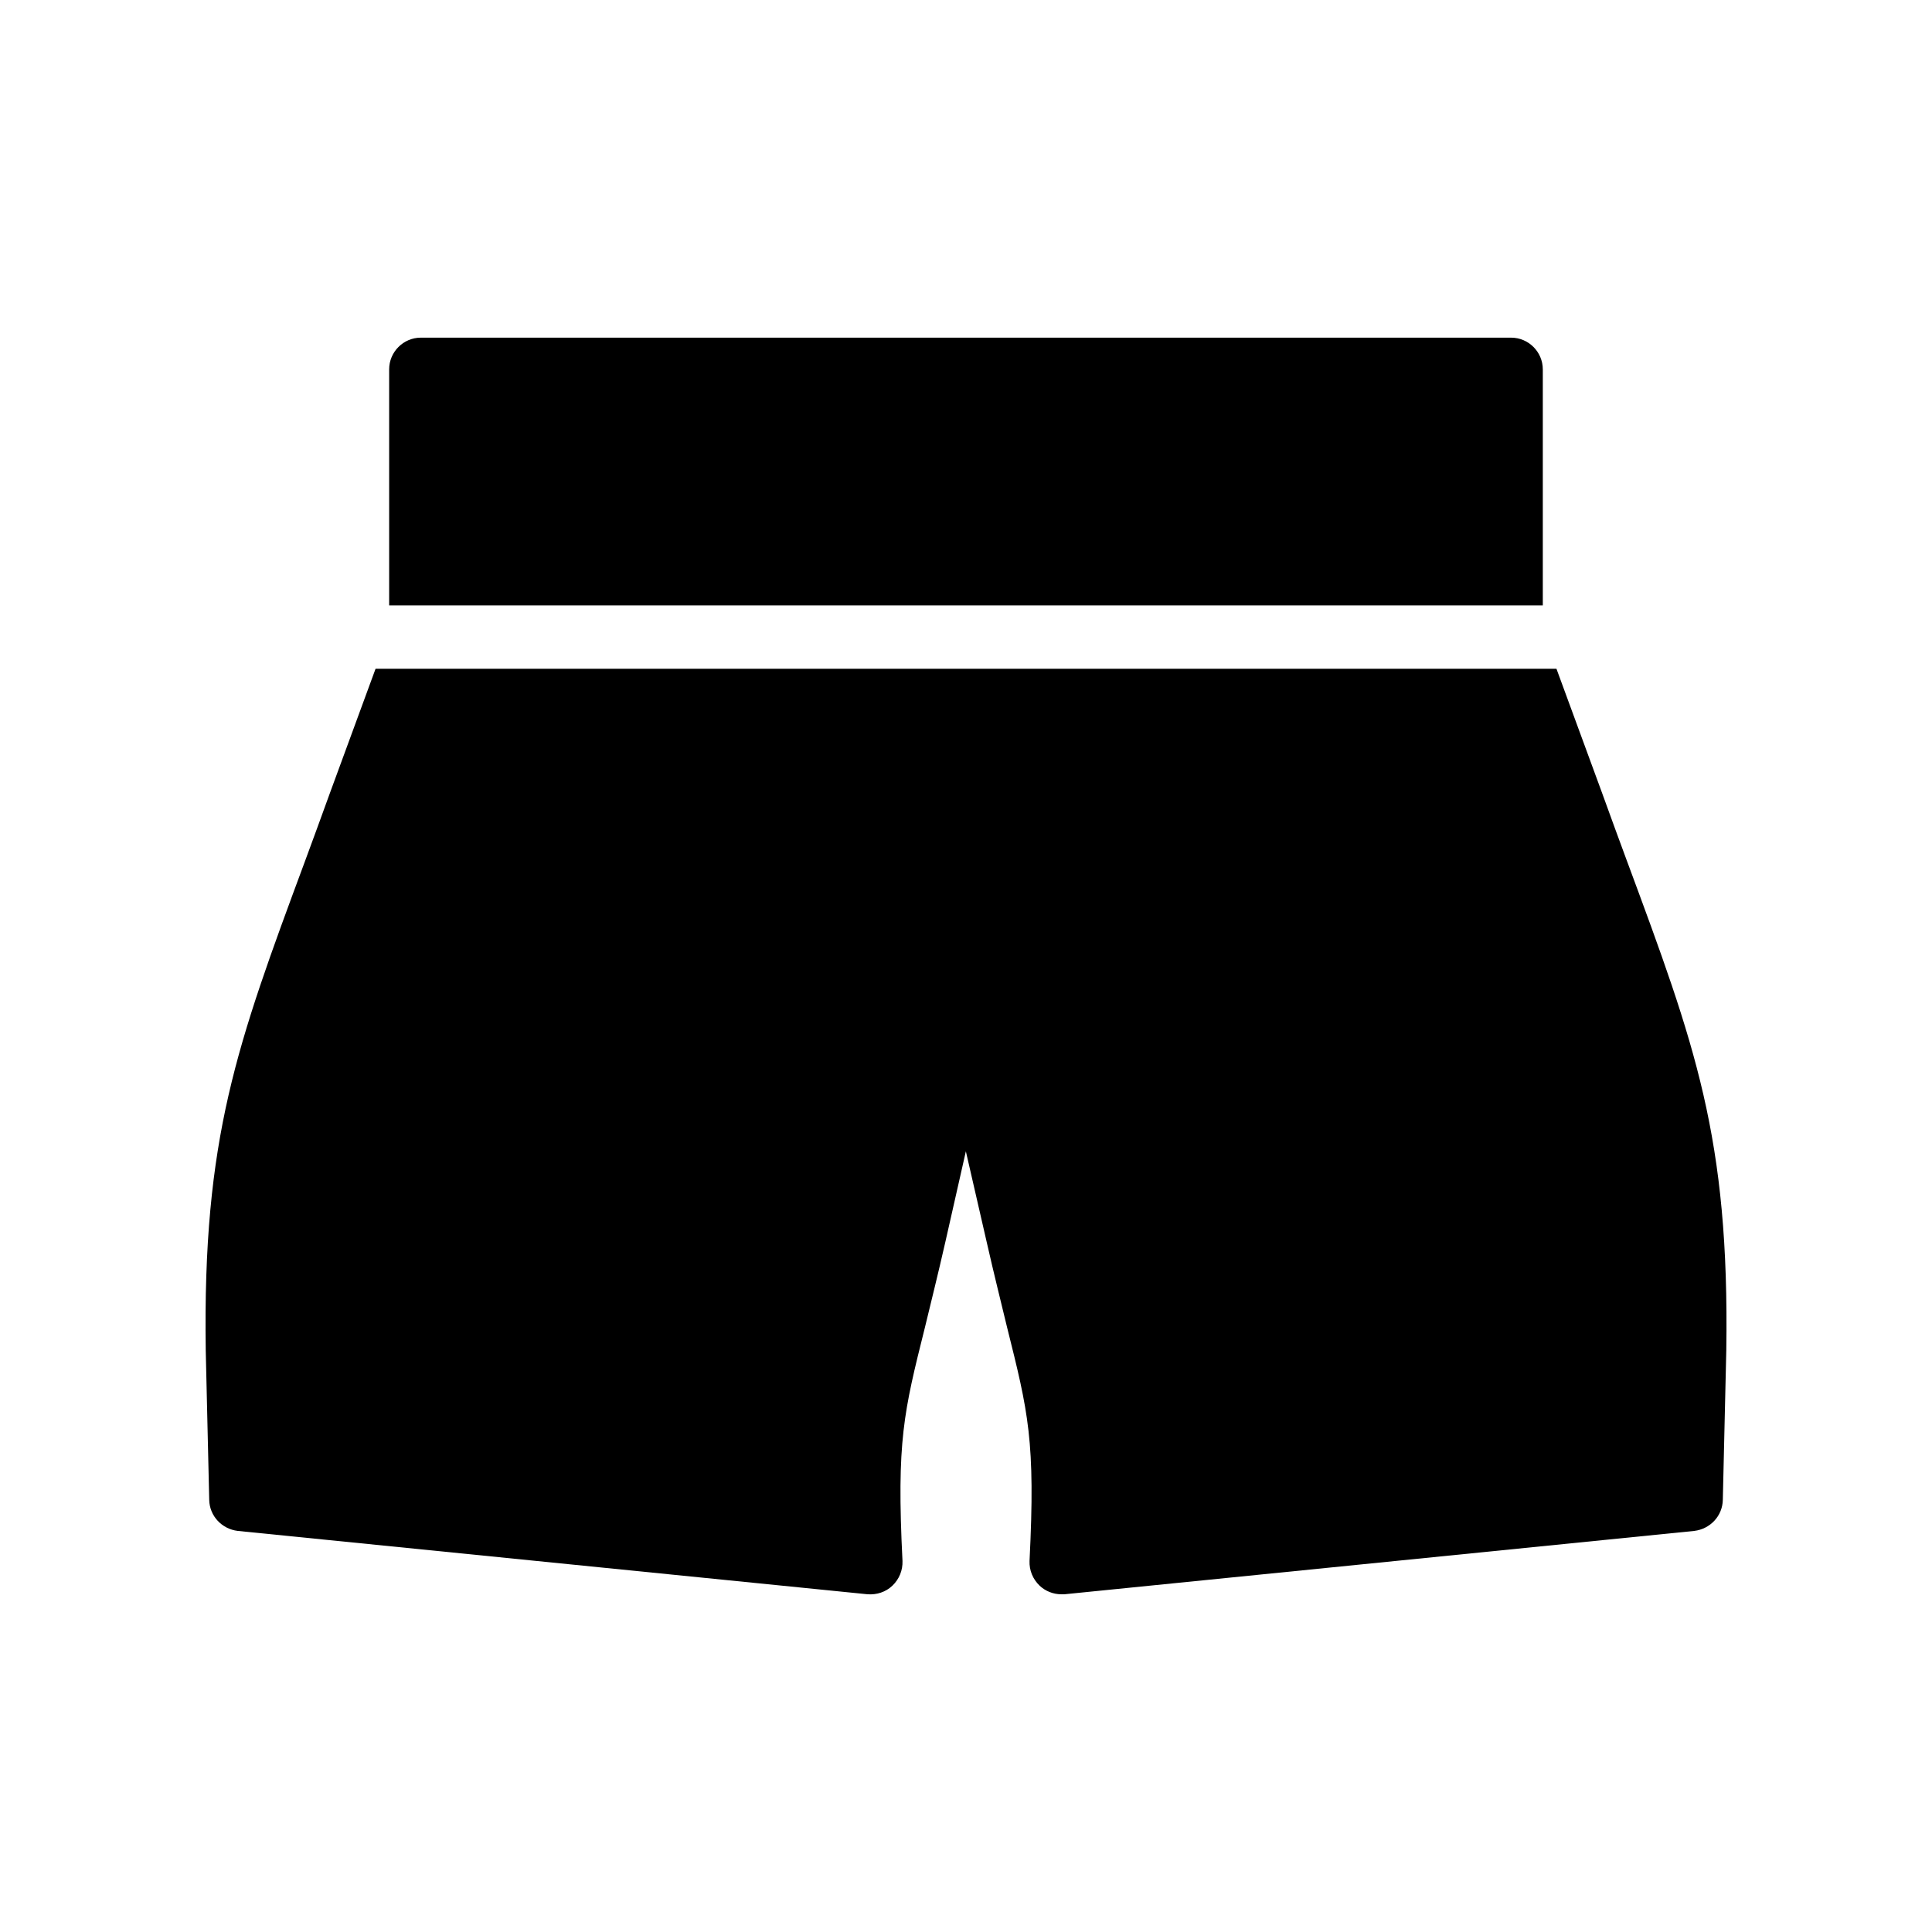
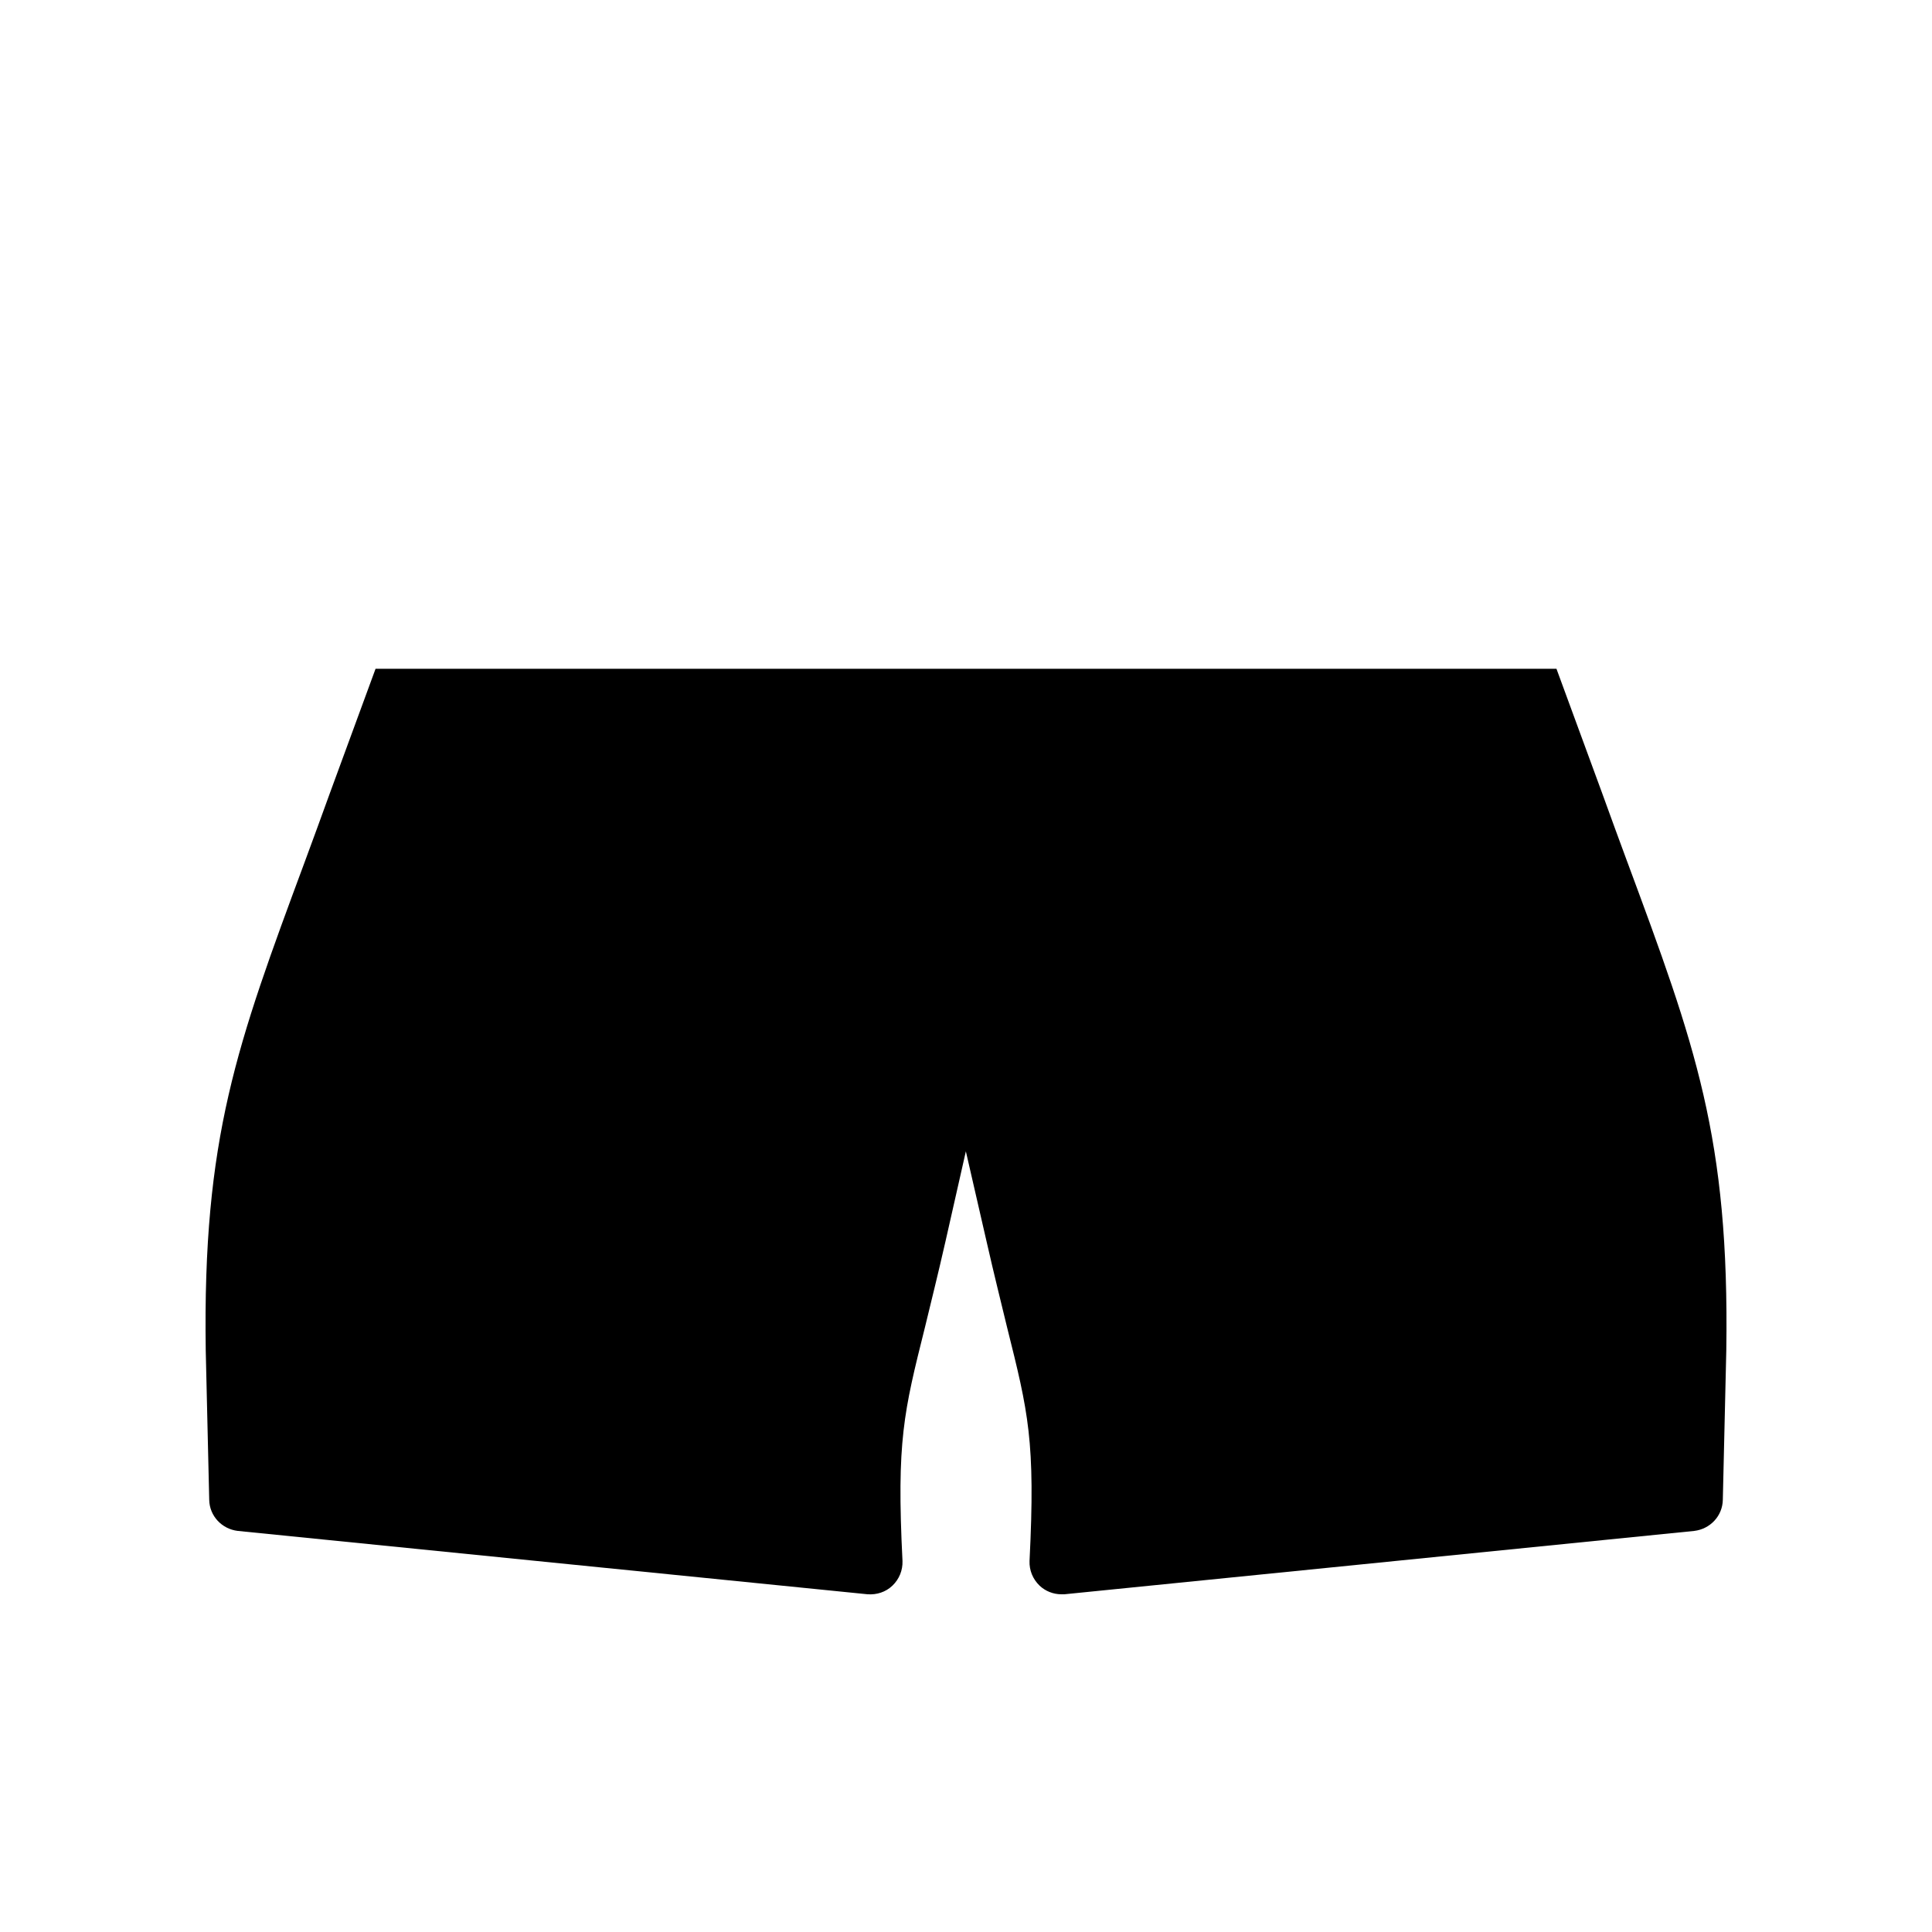
<svg xmlns="http://www.w3.org/2000/svg" fill="#000000" width="800px" height="800px" version="1.1" viewBox="144 144 512 512">
  <g>
    <path d="m575.2 372.28c-2.098-5.625-4.281-11.672-6.633-18.137l-12.09-32.914h-312.95l-12.09 32.914c-2.352 6.465-4.535 12.512-6.633 18.137-18.055 48.699-27.121 73.137-26.281 129.65l0.922 39.547c0.082 4.285 3.359 7.727 7.555 8.23l166.93 16.793c2.434 0.168 4.785-0.59 6.551-2.266 1.848-1.762 2.769-4.113 2.688-6.551-1.594-31.824 0.336-39.465 5.961-61.969 1.512-6.297 3.359-13.605 5.457-22.84l5.375-23.762 5.457 23.762c2.098 9.234 3.945 16.543 5.457 22.84 5.625 22.504 7.559 30.145 5.961 61.969-0.086 2.434 0.84 4.785 2.688 6.551 1.512 1.43 3.609 2.266 5.711 2.266h0.84l166.93-16.793c4.199-0.504 7.473-3.945 7.559-8.23l0.922-39.633c0.84-56.426-8.23-80.859-26.281-129.56z" />
-     <path d="m552.86 241.88v62.559h-305.73v-62.559c0-4.617 3.777-8.398 8.398-8.398h288.93c4.621 0 8.398 3.781 8.398 8.398z" />
  </g>
</svg>